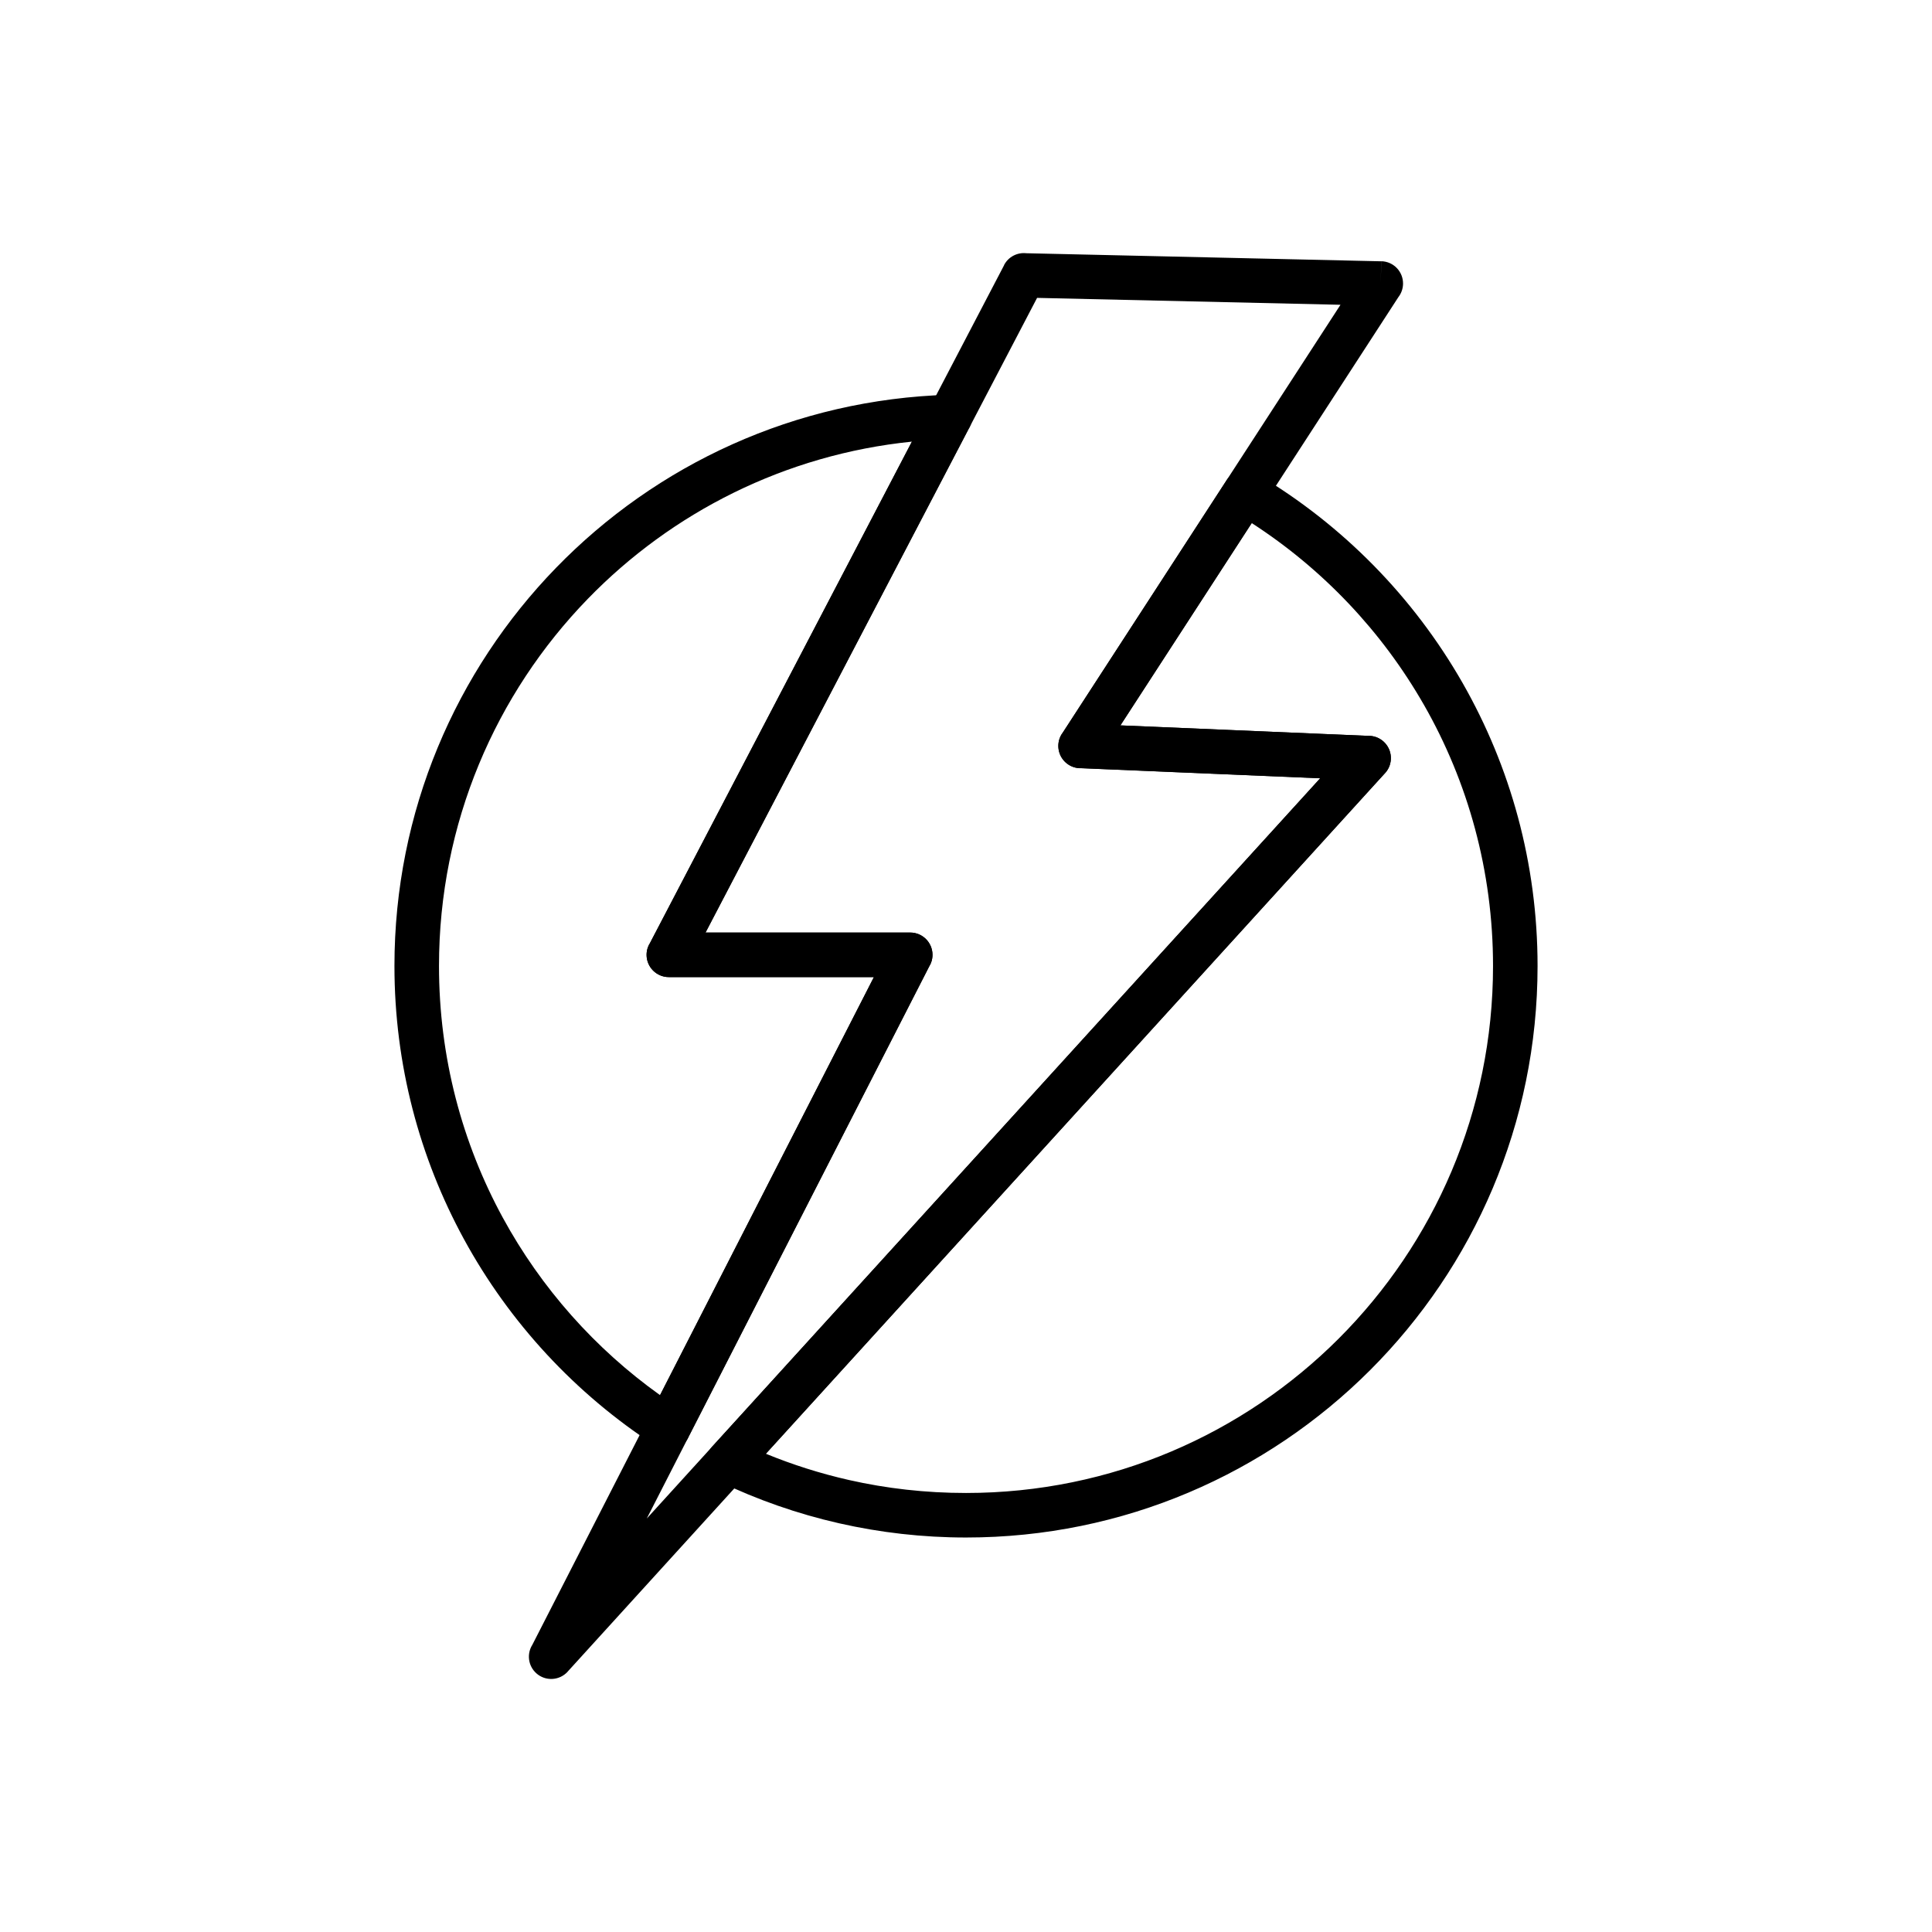
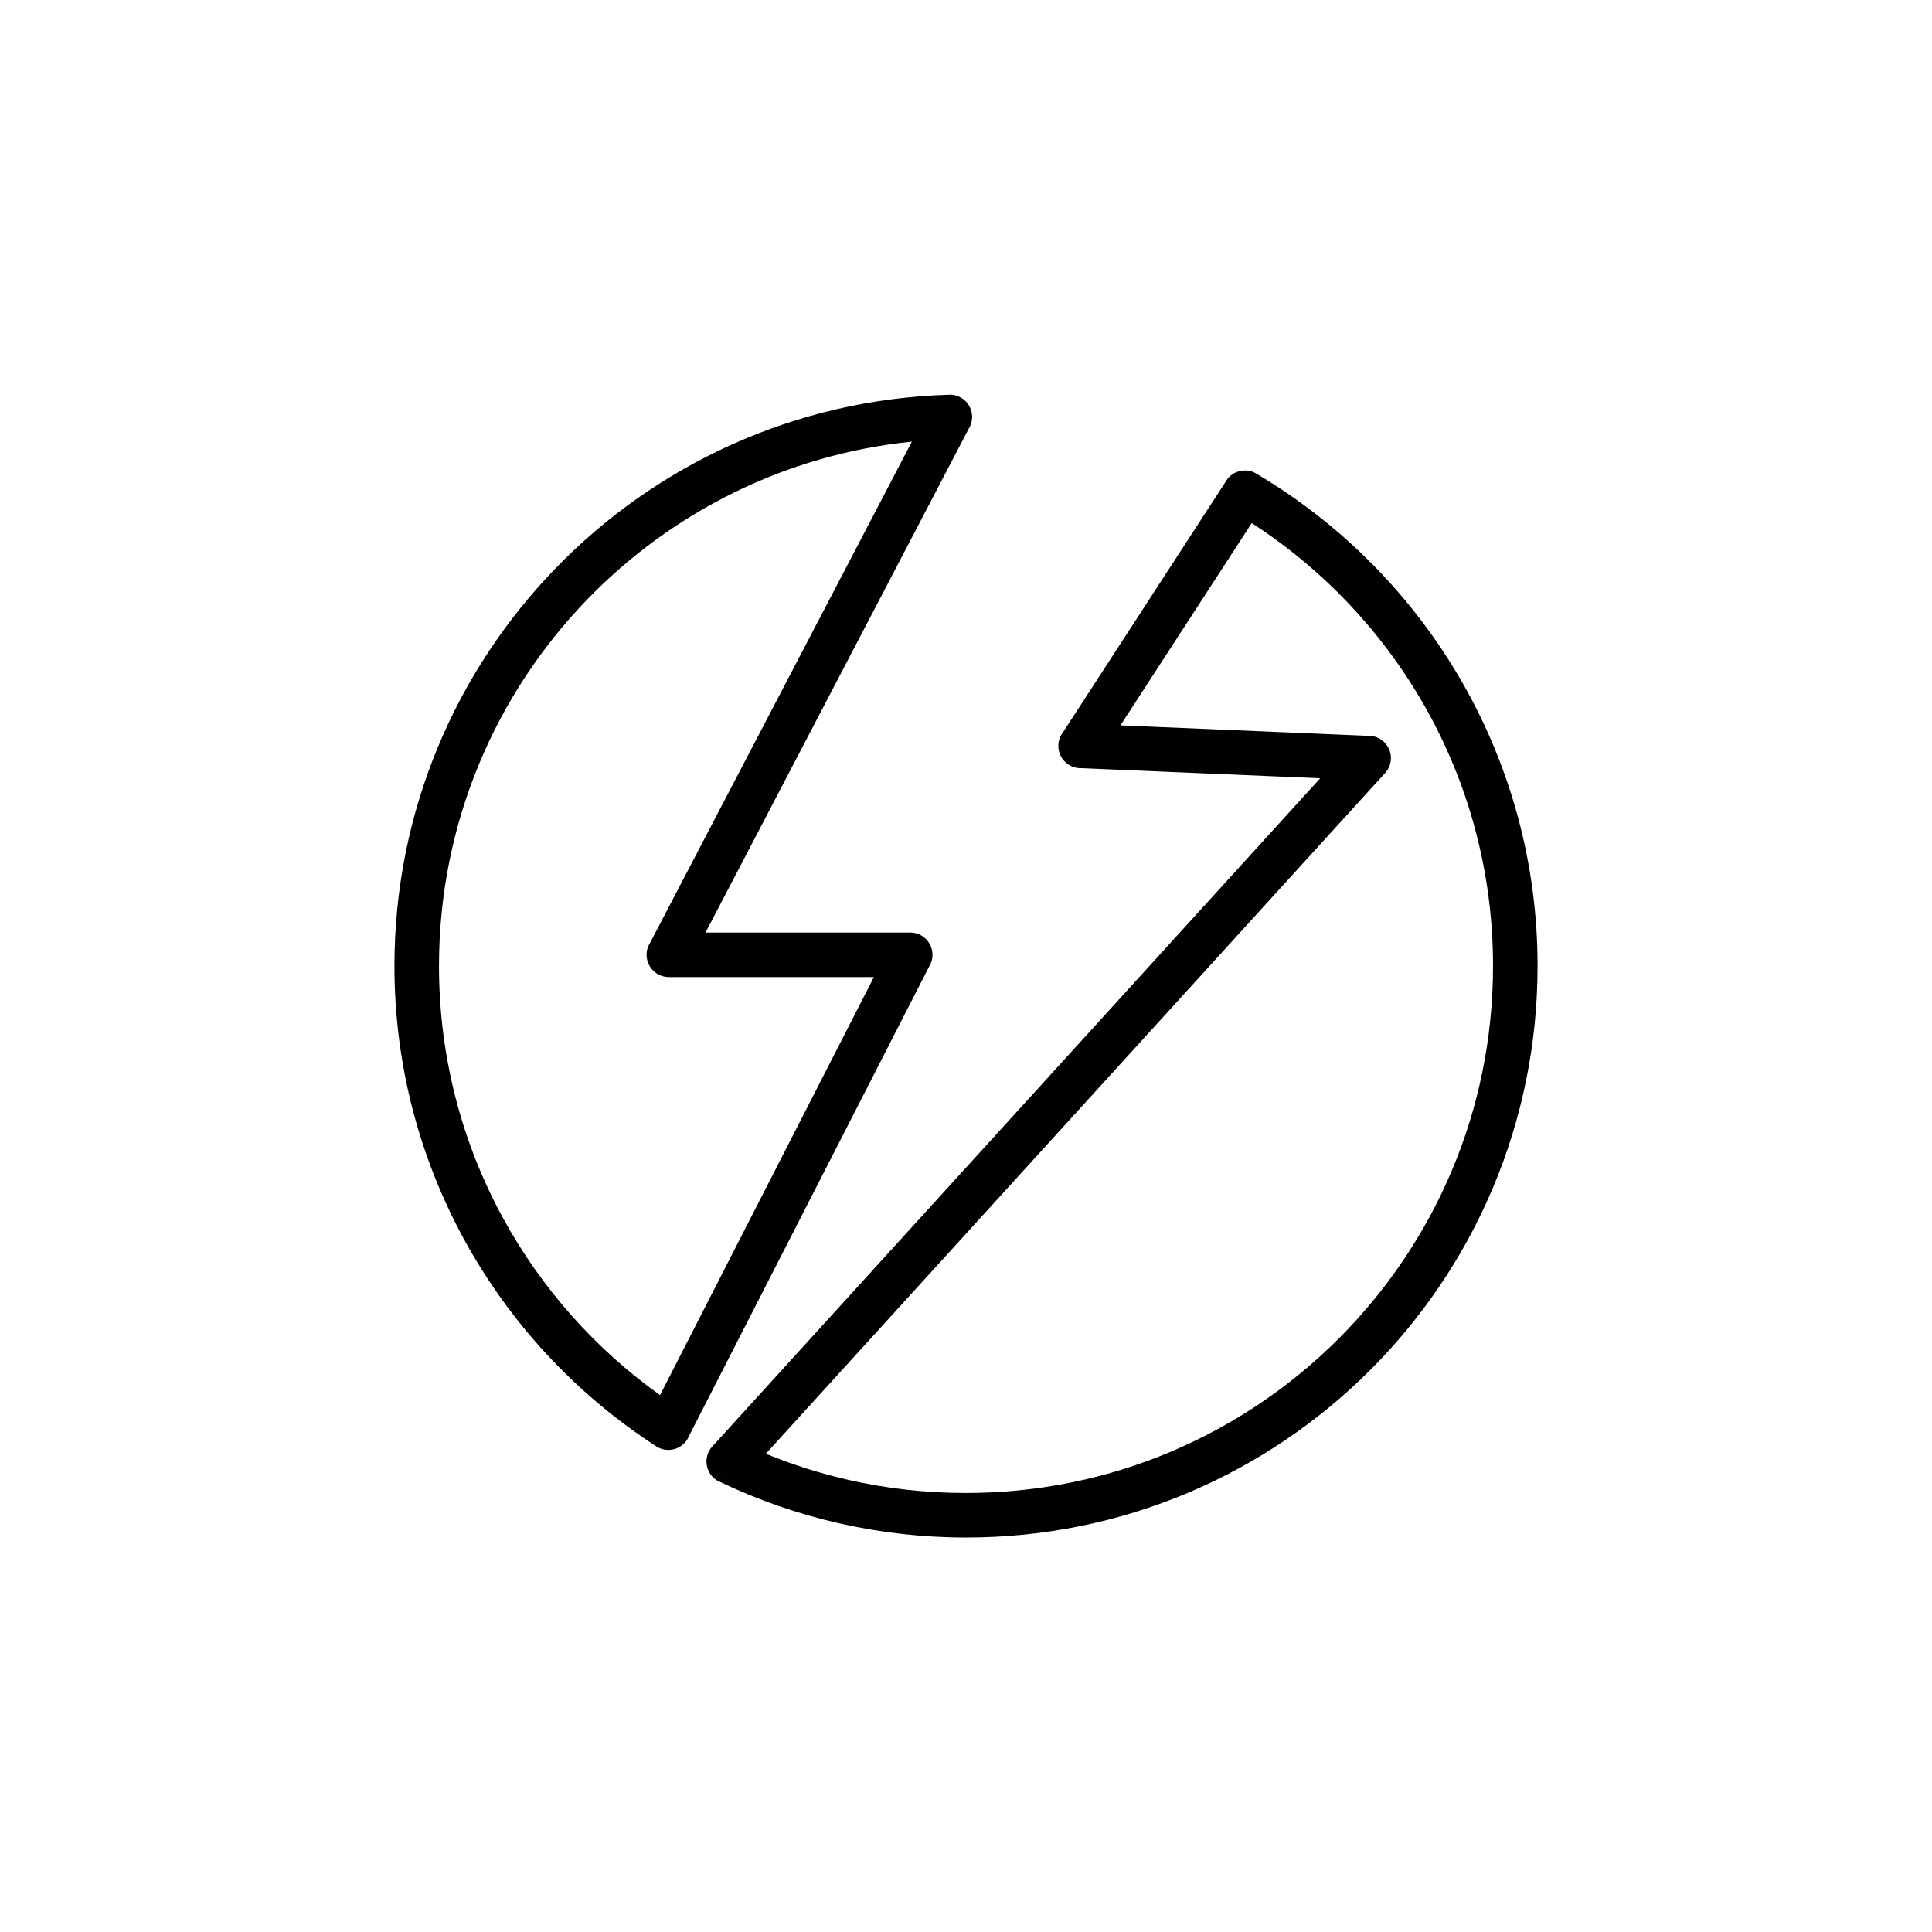
<svg xmlns="http://www.w3.org/2000/svg" fill="#000000" width="800px" height="800px" version="1.1" viewBox="144 144 512 512">
  <g>
-     <path d="m285.09 579.86 90.504-176.91h-54.34c-3.262 0-5.902-2.644-5.902-5.902 0-1.18 0.348-2.277 0.941-3.199l93.816-179.59 5.211 2.723-5.234-2.734c1.16-2.223 3.539-3.398 5.887-3.137l94.062 2.137-0.117 5.883 0.133-5.902c3.258 0.074 5.844 2.777 5.769 6.035-0.031 1.309-0.484 2.504-1.227 3.469l-73.68 113.51 66.008 2.789-0.23 5.883 0.25-5.898c3.258 0.137 5.785 2.891 5.648 6.148-0.066 1.562-0.734 2.957-1.77 3.969l-216.39 237.87 0.008 0.008c-2.195 2.41-5.93 2.59-8.34 0.395-2.156-1.961-2.527-5.152-1.012-7.531zm105.36-180.14-75.051 146.71 178.46-196.17-63.273-2.672c-1.176 0.047-2.375-0.258-3.434-0.949-2.734-1.773-3.512-5.434-1.738-8.168l4.953 3.215-4.934-3.207 73.812-113.71-80.406-1.828-87.867 168.2h54.176c0.93-0.012 1.875 0.195 2.758 0.648 2.902 1.484 4.051 5.043 2.566 7.945z" />
    <path d="m477.24 269.7c22.551 13.395 41.332 32.488 54.367 55.305 12.637 22.125 19.863 47.723 19.863 74.988 0 41.824-16.953 79.691-44.363 107.1-27.41 27.41-65.277 44.363-107.1 44.363-11.492 0-22.734-1.297-33.59-3.758-11.113-2.519-21.773-6.266-31.828-11.09l2.535-5.305-2.555 5.324c-2.941-1.41-4.18-4.938-2.769-7.875 0.312-0.648 0.723-1.211 1.211-1.684l160.86-176.82-63.727-2.691 0.23-5.883-0.25 5.898c-3.258-0.137-5.785-2.891-5.648-6.148 0.055-1.266 0.504-2.422 1.223-3.356l43.293-66.691-0.016-0.012c1.773-2.734 5.434-3.512 8.168-1.738l0.102 0.07zm44.129 61.117c-11.129-19.484-26.832-36.035-45.648-48.195l-34.797 53.609 65.566 2.769c1.488-0.055 2.996 0.453 4.184 1.531 2.41 2.195 2.59 5.93 0.395 8.34l-4.367-3.973 4.359 3.969-164.1 180.39c7.066 2.902 14.43 5.242 22.039 6.965 9.922 2.246 20.297 3.434 31.008 3.434 38.566 0 73.48-15.633 98.754-40.906 25.273-25.273 40.906-60.188 40.906-98.754 0-25.188-6.652-48.801-18.293-69.176zm-203.79 196.25c-21.09-13.707-38.559-32.531-50.648-54.715-11.73-21.527-18.398-46.184-18.398-72.363 0-41.004 16.312-78.211 42.805-105.49 26.551-27.344 63.352-44.699 104.21-45.883v-0.02c3.258-0.094 5.977 2.473 6.07 5.731 0.035 1.238-0.312 2.398-0.938 3.367l-69.707 133.44h54.246c3.262 0 5.902 2.644 5.902 5.902 0 1.164-0.336 2.25-0.918 3.164l-63.852 124.82-5.234-2.676 5.258 2.688c-1.484 2.902-5.043 4.051-7.945 2.566-0.301-0.156-0.586-0.332-0.848-0.527zm-40.316-60.344c10.16 18.645 24.457 34.723 41.656 47l56.676-110.79h-54.238c-0.957 0.016-1.93-0.199-2.836-0.672-2.891-1.508-4.008-5.078-2.5-7.965l0.023 0.012 69.617-133.27c-33.566 3.422-63.621 18.734-85.883 41.664-24.406 25.137-39.438 59.445-39.438 97.285 0 24.199 6.133 46.934 16.922 66.734z" />
  </g>
</svg>